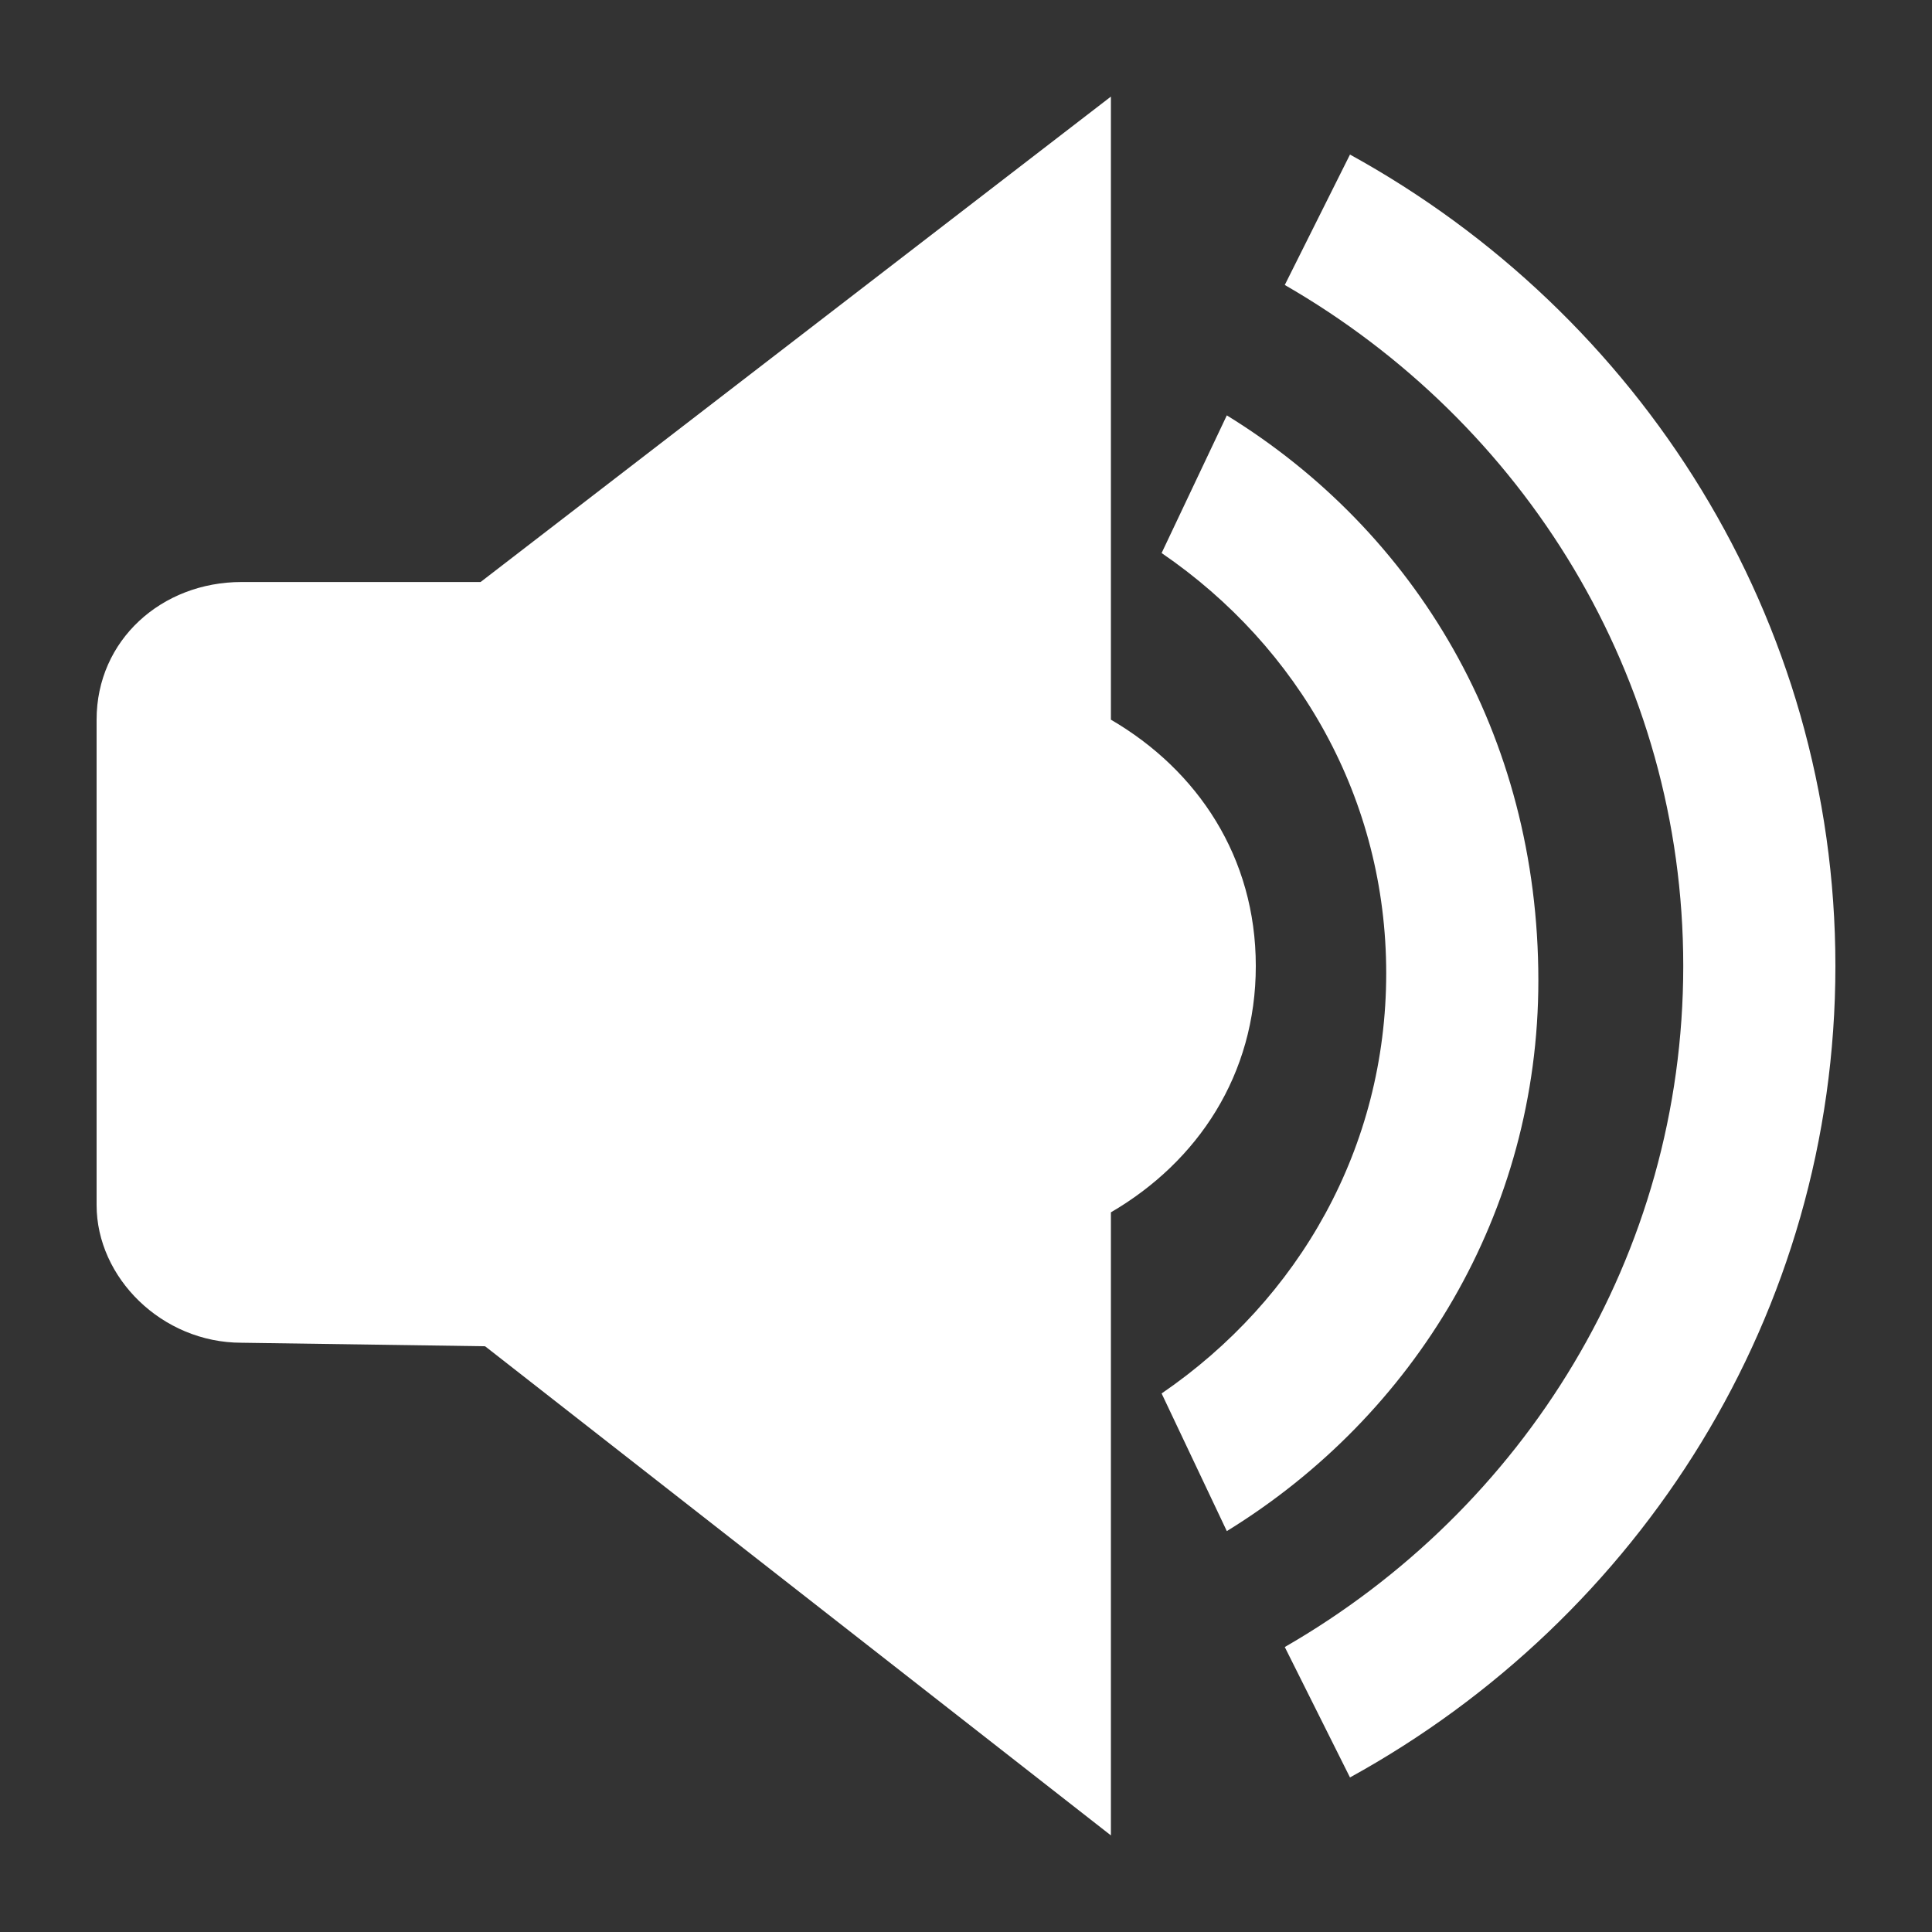
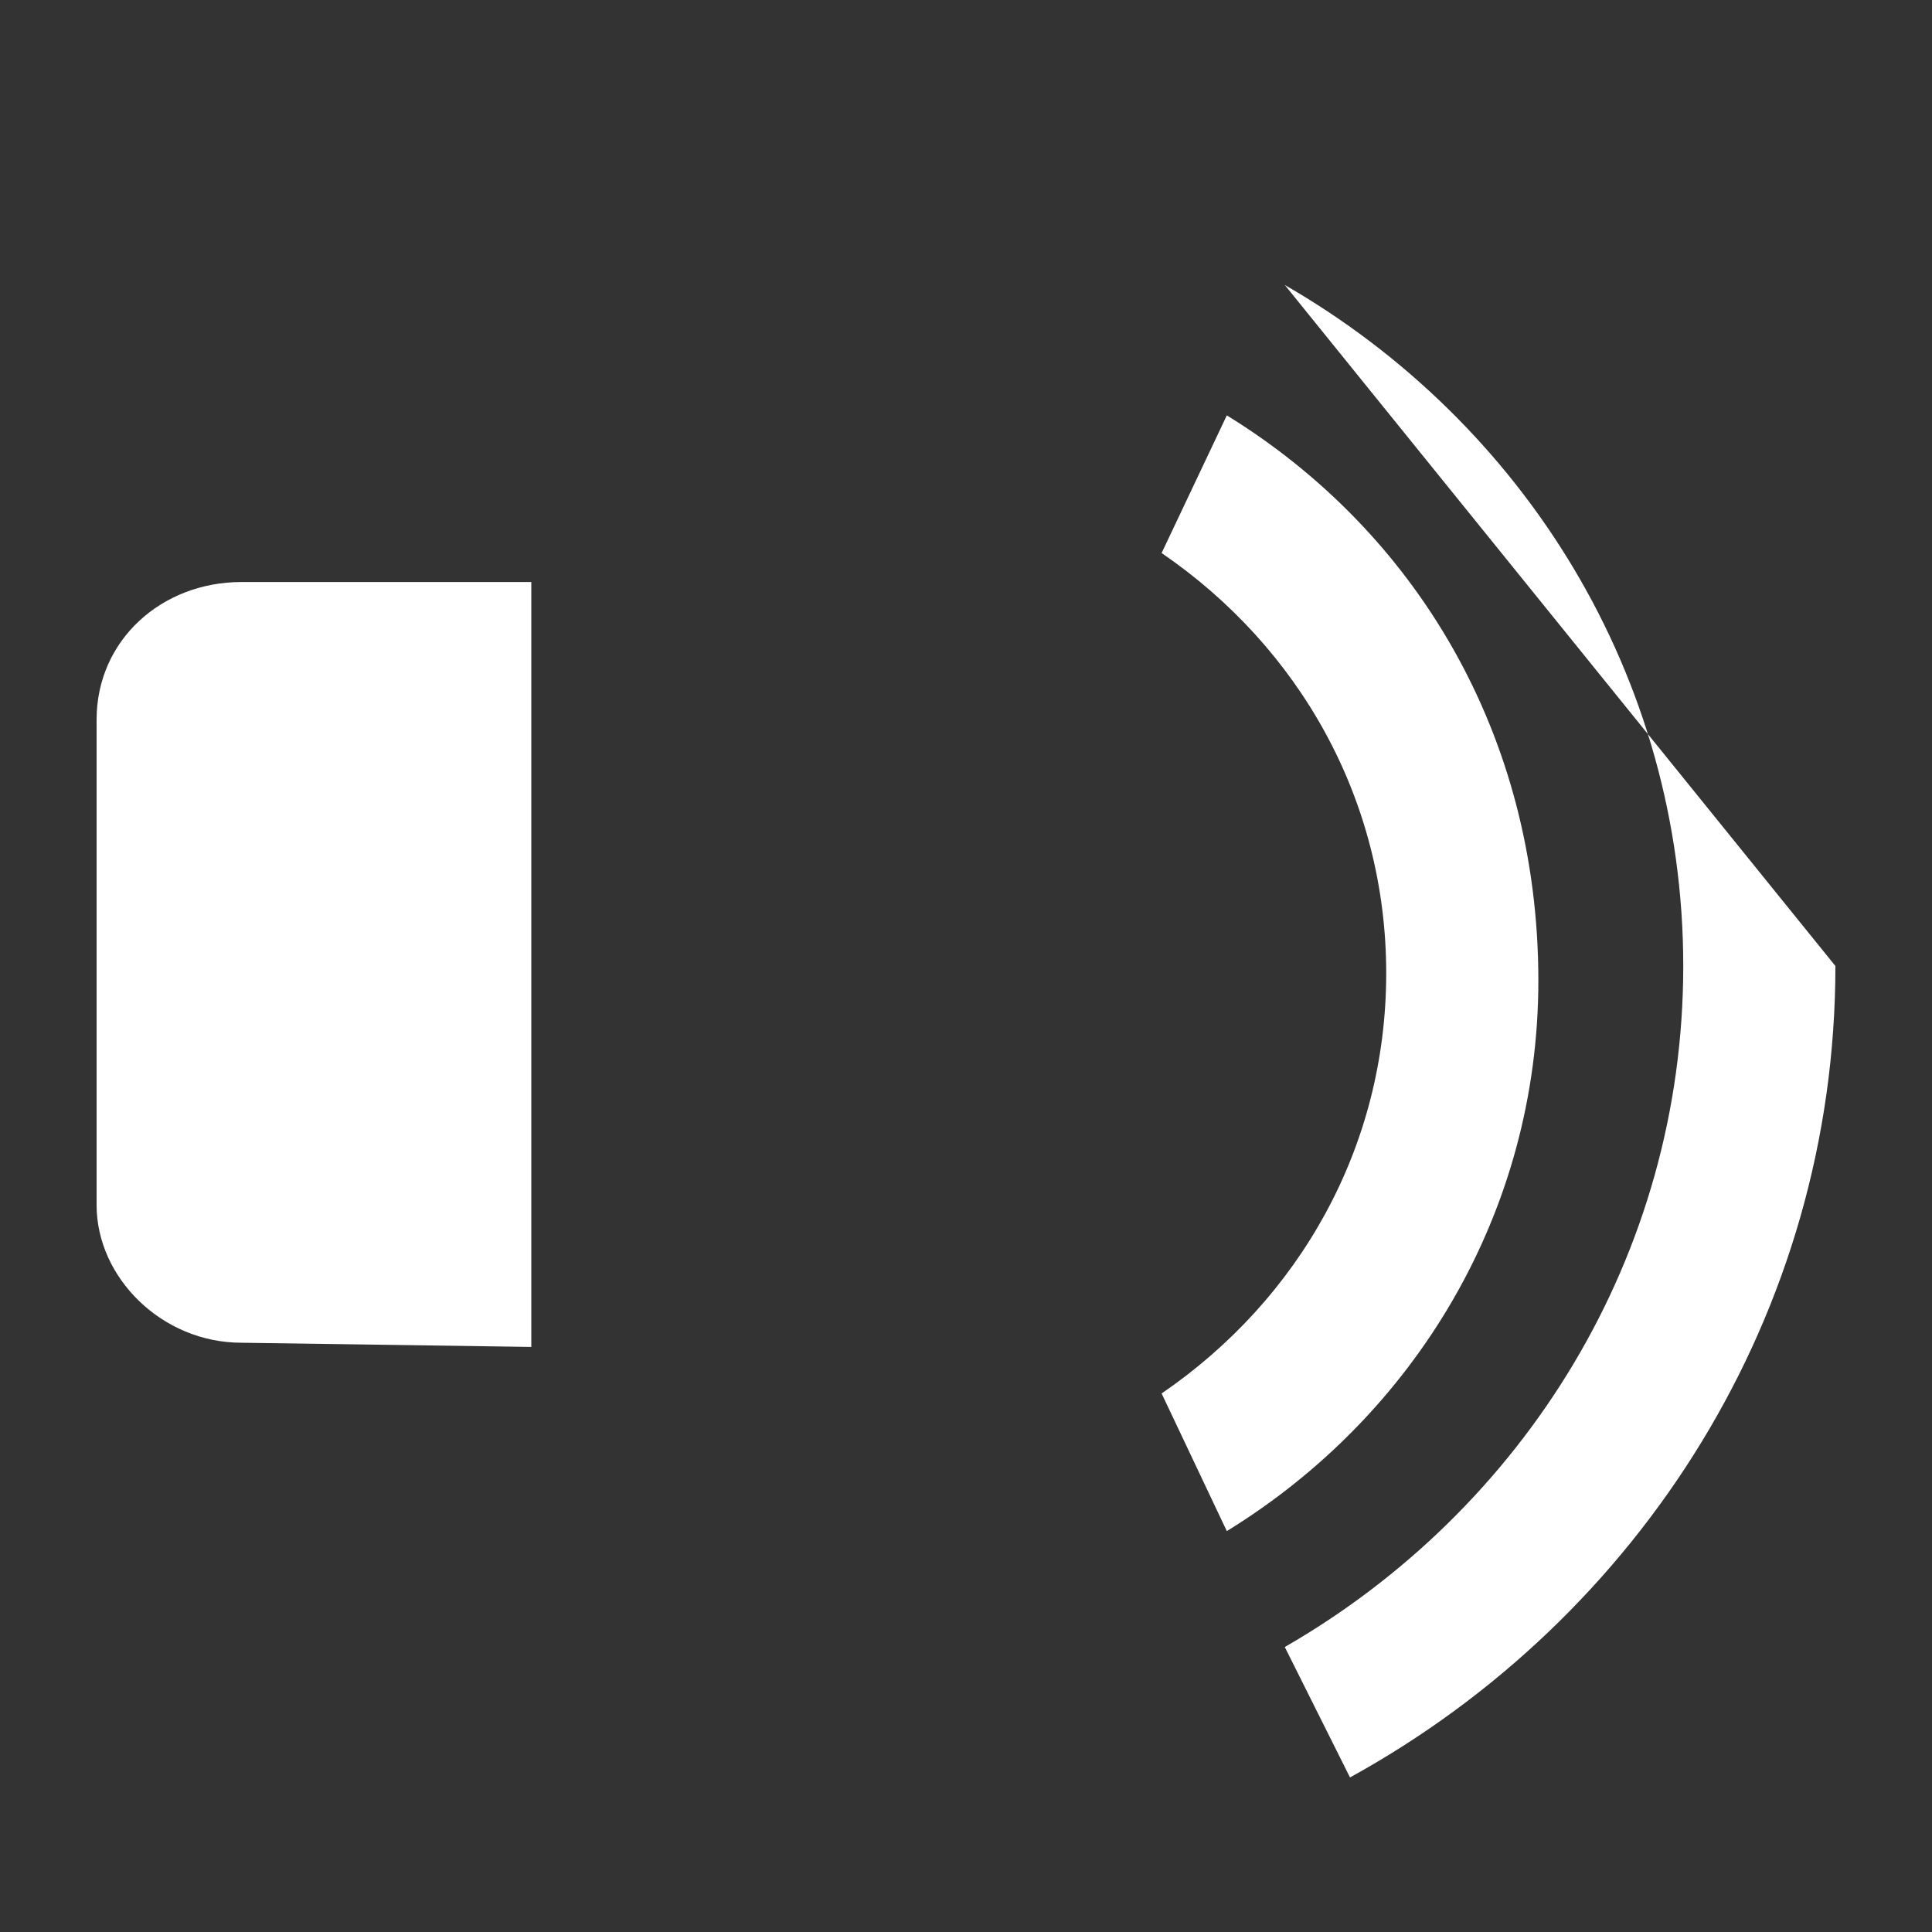
<svg xmlns="http://www.w3.org/2000/svg" width="24" height="24" viewBox="0 0 24 24" fill="none">
  <rect x="0" y="0" width="24" height="24" fill="#333333" stroke="none" />
  <path d="M6.6 7.23H3C2.01 7.23 1.2 7.95 1.2 8.94V14.97C1.2 15.87 2.01 16.68 3 16.68L6.6 16.732V7.23Z" fill="white" />
-   <path d="M13.8 8.94V1.2L5.97 7.23V16.68L13.8 22.8V15.06C14.88 14.43 15.6 13.35 15.6 12C15.6 10.65 14.88 9.57 13.8 8.94Z" fill="white" />
  <path d="M15.24 5.16L14.43 6.87C16.14 8.04 17.22 9.93 17.22 12.09C17.22 14.25 16.14 16.14 14.43 17.31L15.24 19.02C17.58 17.58 19.11 15.06 19.11 12.18C19.11 9.12 17.58 6.6 15.24 5.16Z" fill="white" />
-   <path d="M22.8 12C22.8 7.68 20.37 3.9 16.77 1.92L15.96 3.54C18.93 5.25 20.91 8.4 20.91 12C20.91 15.6 18.93 18.75 15.96 20.46L16.77 22.08C20.37 20.1 22.8 16.32 22.8 12Z" fill="white" />
+   <path d="M22.8 12L15.96 3.54C18.93 5.25 20.91 8.4 20.91 12C20.91 15.6 18.93 18.75 15.96 20.46L16.77 22.08C20.37 20.1 22.8 16.32 22.8 12Z" fill="white" />
</svg>